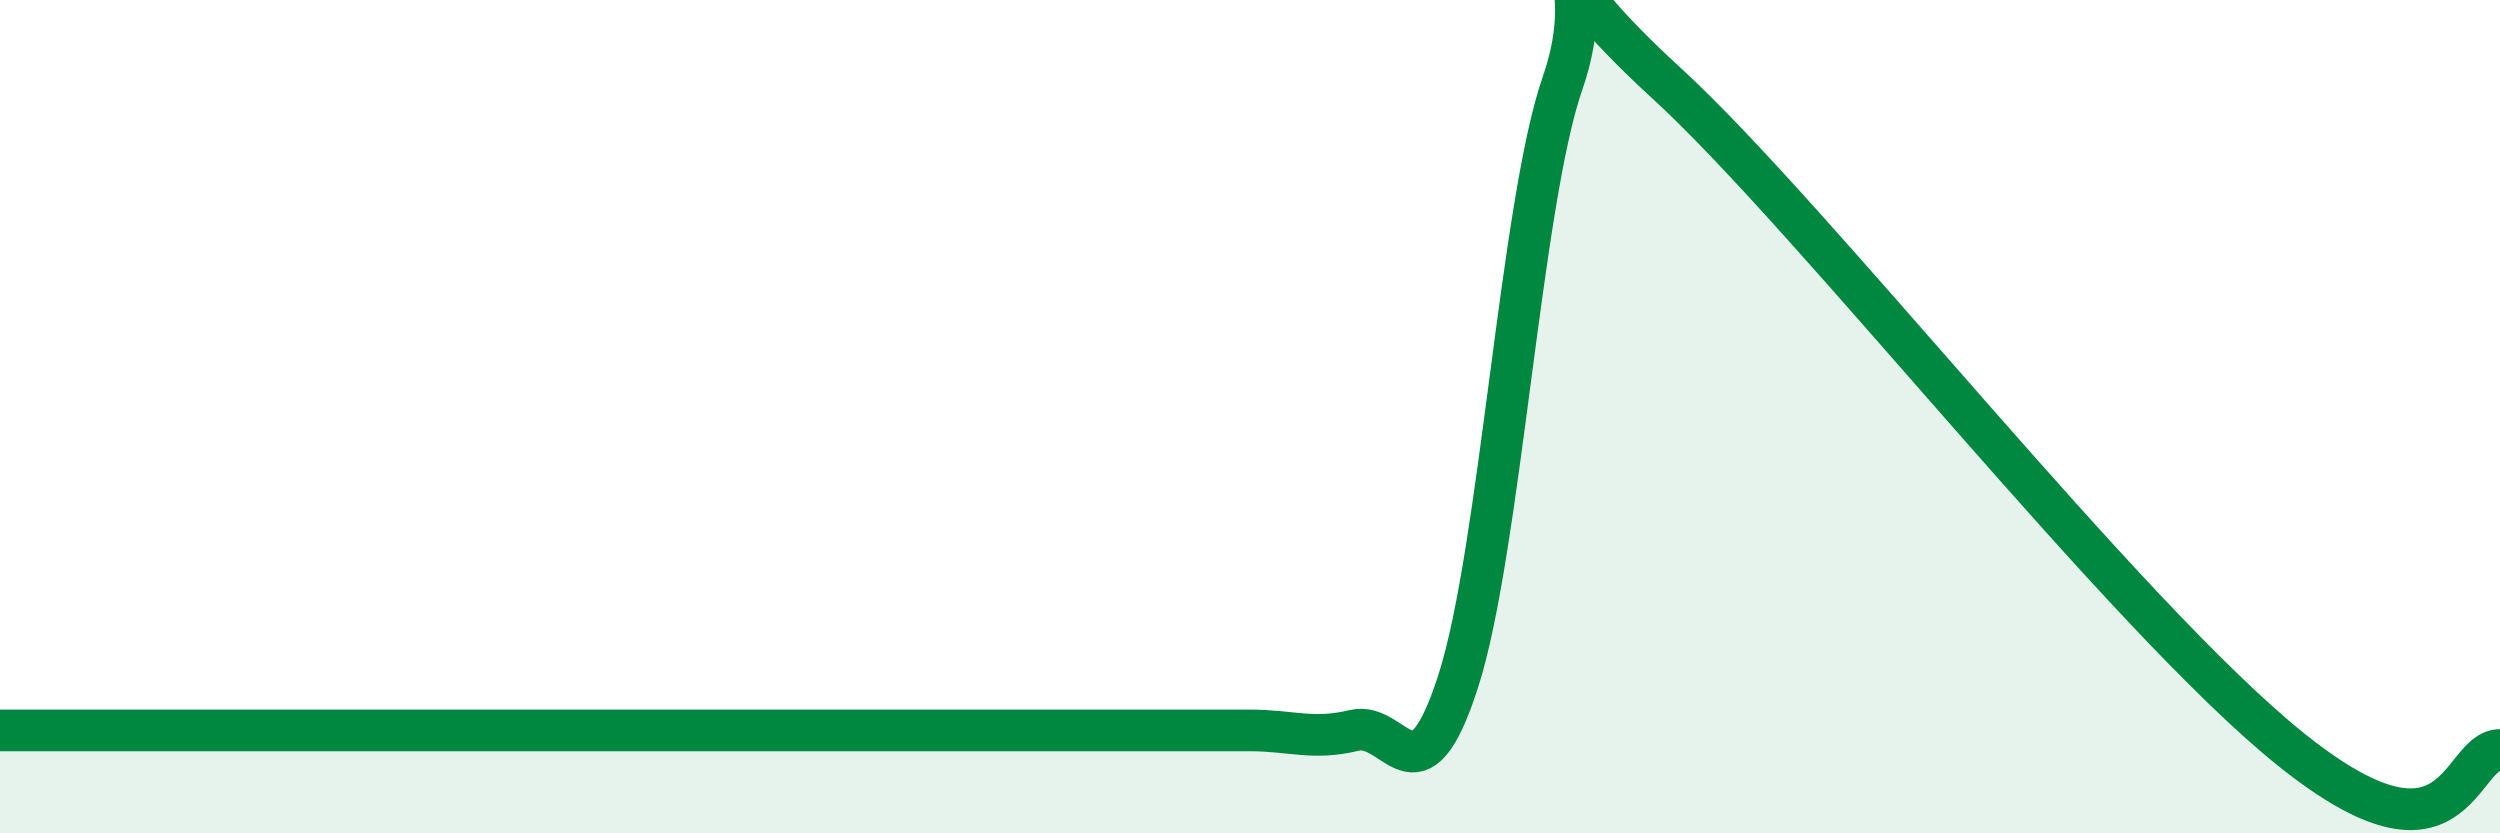
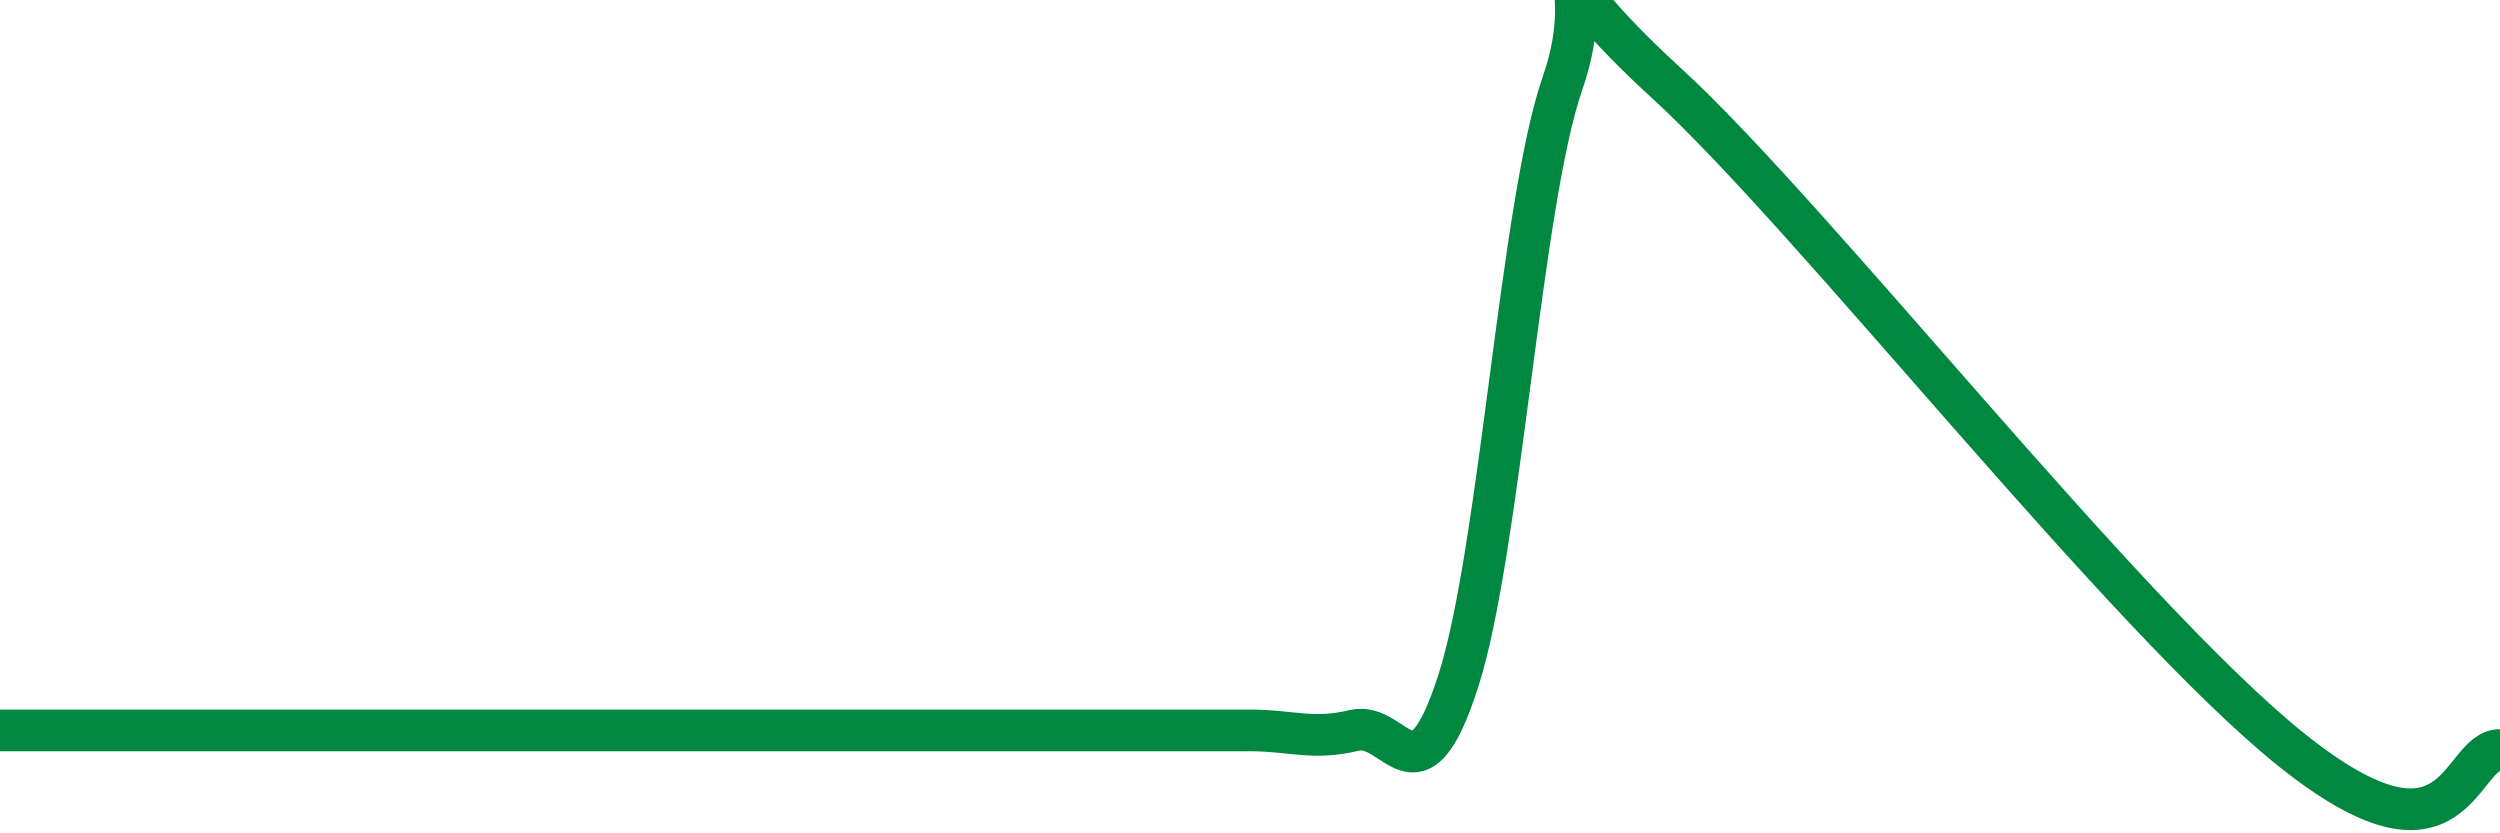
<svg xmlns="http://www.w3.org/2000/svg" width="60" height="20" viewBox="0 0 60 20">
-   <path d="M 0,17.53 C 0.5,17.53 1.5,17.53 2.5,17.53 C 3.5,17.53 4,17.53 5,17.53 C 6,17.53 6.5,17.53 7.5,17.53 C 8.5,17.53 9,17.53 10,17.53 C 11,17.53 11.5,17.53 12.5,17.53 C 13.5,17.53 14,17.53 15,17.53 C 16,17.53 16.5,17.53 17.5,17.53 C 18.5,17.53 19,17.53 20,17.53 C 21,17.53 21.5,17.53 22.5,17.53 C 23.5,17.53 24,17.53 25,17.53 C 26,17.53 26.5,17.53 27.5,17.53 C 28.5,17.53 29,17.53 30,17.53 C 31,17.53 31.5,17.77 32.5,17.53 C 33.5,17.29 34,19.45 35,16.34 C 36,13.23 36.5,4.87 37.5,2 C 38.5,-0.87 36.5,-1.2 40,2 C 43.5,5.2 51,14.8 55,18 C 59,21.2 59,18 60,18L60 20L0 20Z" fill="#008740" opacity="0.1" stroke-linecap="round" stroke-linejoin="round" />
-   <path d="M 0,17.53 C 0.5,17.53 1.5,17.53 2.5,17.53 C 3.5,17.53 4,17.53 5,17.53 C 6,17.53 6.5,17.53 7.5,17.53 C 8.5,17.53 9,17.53 10,17.53 C 11,17.53 11.5,17.53 12.5,17.53 C 13.5,17.53 14,17.53 15,17.53 C 16,17.53 16.5,17.53 17.5,17.53 C 18.5,17.53 19,17.53 20,17.53 C 21,17.53 21.5,17.53 22.5,17.53 C 23.5,17.53 24,17.53 25,17.53 C 26,17.53 26.5,17.53 27.5,17.53 C 28.5,17.53 29,17.53 30,17.53 C 31,17.53 31.5,17.77 32.5,17.53 C 33.5,17.29 34,19.45 35,16.34 C 36,13.23 36.5,4.87 37.5,2 C 38.5,-0.87 36.5,-1.2 40,2 C 43.5,5.2 51,14.8 55,18 C 59,21.2 59,18 60,18" stroke="#008740" stroke-width="1" fill="none" stroke-linecap="round" stroke-linejoin="round" />
+   <path d="M 0,17.53 C 0.5,17.53 1.5,17.53 2.5,17.53 C 3.5,17.53 4,17.53 5,17.53 C 6,17.53 6.5,17.53 7.5,17.53 C 8.5,17.53 9,17.53 10,17.53 C 11,17.53 11.5,17.53 12.5,17.53 C 16,17.53 16.5,17.53 17.5,17.53 C 18.5,17.53 19,17.53 20,17.53 C 21,17.53 21.5,17.53 22.5,17.53 C 23.5,17.53 24,17.53 25,17.53 C 26,17.53 26.5,17.53 27.5,17.53 C 28.5,17.53 29,17.53 30,17.53 C 31,17.53 31.5,17.77 32.5,17.53 C 33.5,17.29 34,19.45 35,16.34 C 36,13.23 36.5,4.87 37.5,2 C 38.5,-0.87 36.5,-1.2 40,2 C 43.5,5.2 51,14.8 55,18 C 59,21.2 59,18 60,18" stroke="#008740" stroke-width="1" fill="none" stroke-linecap="round" stroke-linejoin="round" />
</svg>